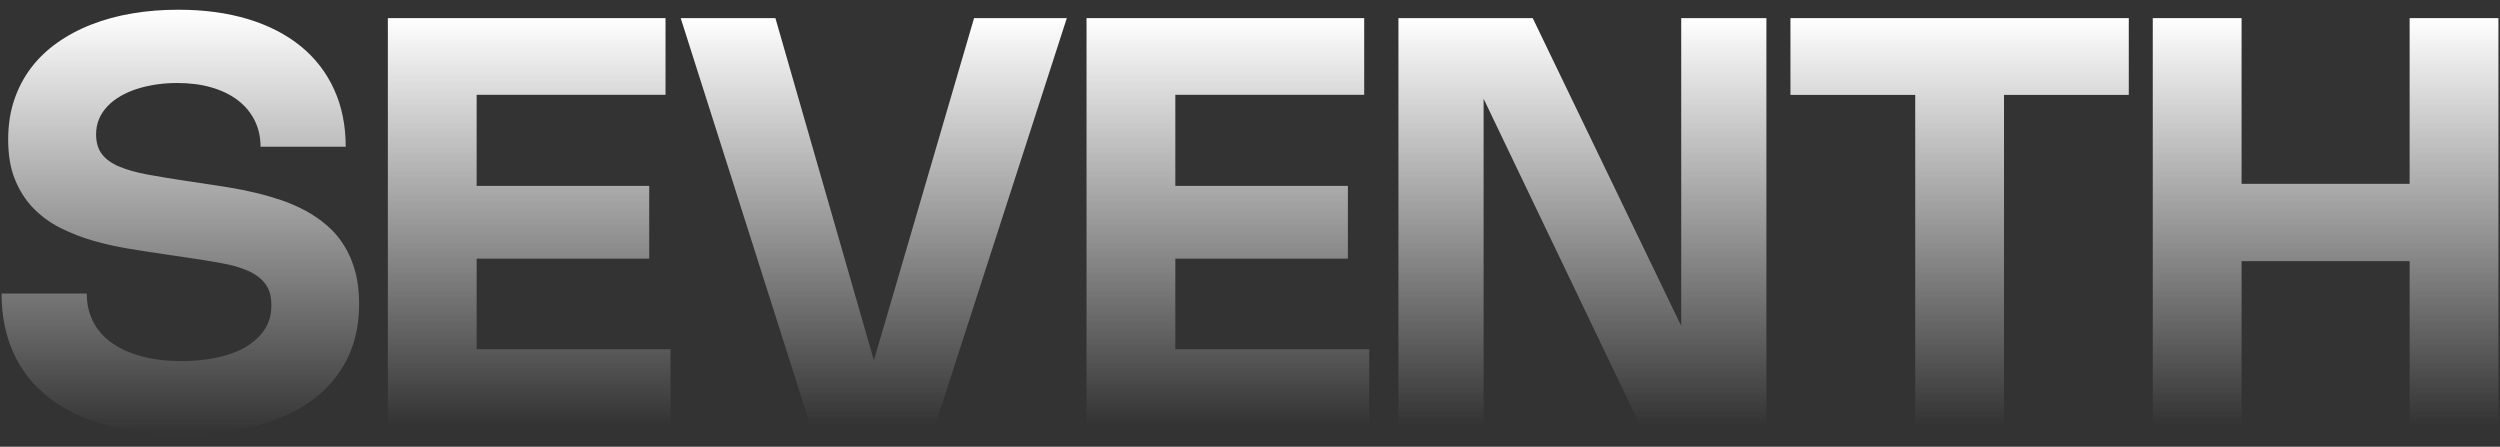
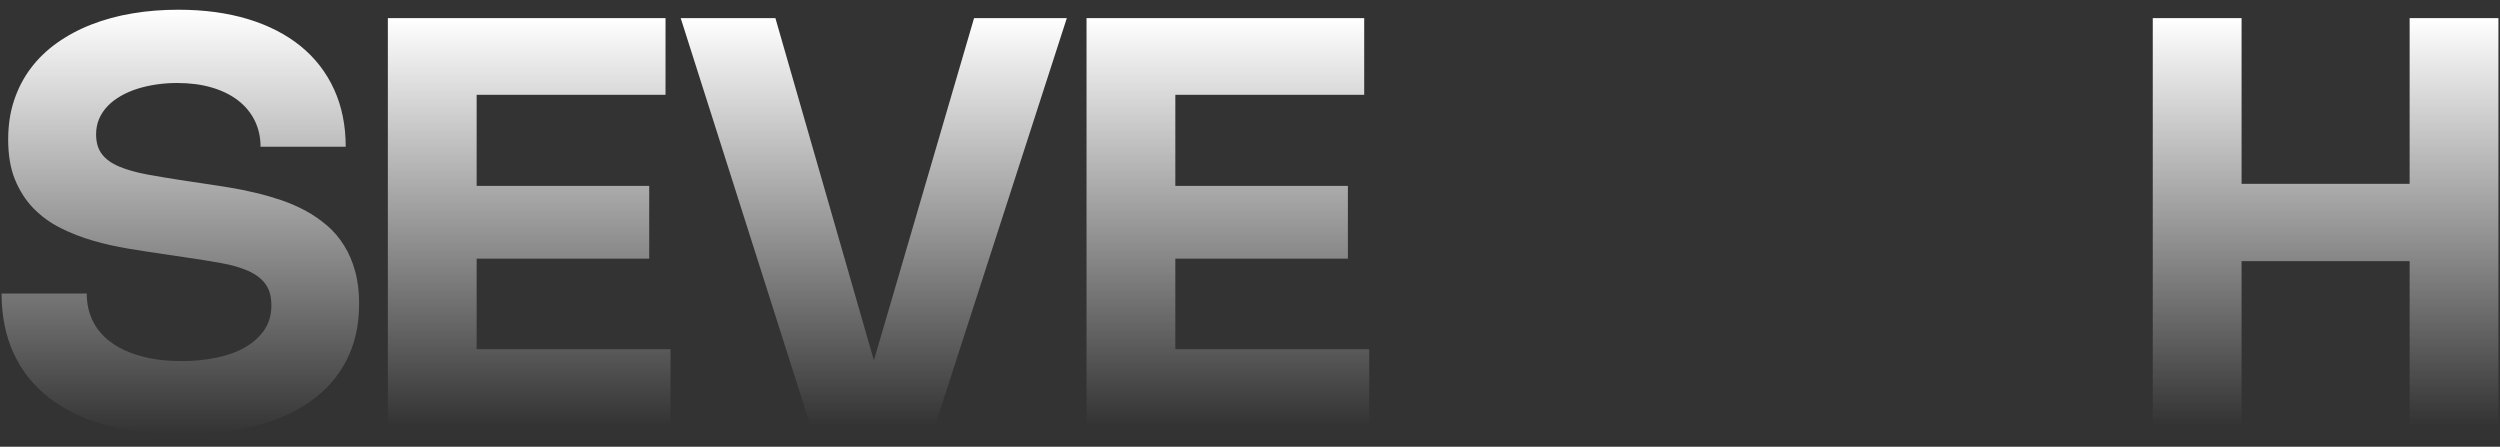
<svg xmlns="http://www.w3.org/2000/svg" width="1427" height="255" viewBox="0 0 1427 255" fill="none">
  <rect x="0" y="0" width="1427" height="255" fill="#333333" stroke="none" />
  <path d="M101.807 5.552C116.503 5.552 129.74 7.339 141.568 10.914C153.345 14.489 163.361 19.648 171.666 26.389C179.92 33.13 186.262 41.302 190.691 51.005C195.12 60.709 197.334 71.587 197.334 83.742H148.715C148.715 78.175 147.557 73.119 145.292 68.625C143.028 64.131 139.806 60.3 135.629 57.134C131.452 53.968 126.469 51.567 120.63 49.882C114.792 48.197 108.299 47.379 101.153 47.379C97.176 47.379 93.301 47.635 89.425 48.197C85.55 48.758 81.926 49.575 78.504 50.648C75.081 51.72 71.91 53.099 69.042 54.734C66.173 56.368 63.656 58.258 61.542 60.454C59.428 62.65 57.768 65.05 56.61 67.757C55.452 70.464 54.848 73.477 54.848 76.694C54.848 81.291 55.956 85.07 58.17 87.981C60.385 90.892 63.656 93.242 68.035 95.08C72.414 96.919 77.799 98.451 84.191 99.626C90.583 100.8 98.032 102.026 106.387 103.303L115.748 104.682C120.58 105.397 125.513 106.163 130.596 106.98C135.679 107.797 140.763 108.818 145.846 110.044C150.93 111.219 155.912 112.7 160.794 114.334C165.676 116.019 170.307 118.062 174.736 120.463C179.115 122.863 183.141 125.672 186.866 128.889C190.59 132.107 193.761 135.886 196.428 140.176C199.146 144.466 201.21 149.369 202.72 154.834C204.23 160.298 204.985 166.478 204.985 173.373C204.985 185.579 202.569 196.355 197.787 205.65C193.006 214.945 186.211 222.759 177.403 228.99C168.596 235.271 157.976 239.97 145.544 243.187C133.062 246.405 119.171 247.988 103.82 247.988C87.312 247.988 72.665 246.15 59.882 242.524C47.097 238.897 36.327 233.637 27.62 226.742C18.862 219.848 12.218 211.421 7.689 201.462C3.159 191.503 0.894 180.216 0.894 167.551H49.513C49.513 173.577 50.772 178.991 53.238 183.74C55.704 188.49 59.328 192.576 64.009 195.844C68.689 199.164 74.377 201.666 81.071 203.454C87.765 205.241 95.264 206.11 103.619 206.11C110.715 206.11 117.409 205.446 123.65 204.169C129.891 202.841 135.327 200.9 139.907 198.245C144.538 195.589 148.161 192.269 150.879 188.337C153.547 184.353 154.906 179.757 154.906 174.445C154.906 169.134 153.798 165.252 151.533 162.137C149.269 159.022 145.997 156.57 141.719 154.629C137.391 152.74 132.156 151.208 126.016 150.135C119.825 149.012 112.829 147.888 104.978 146.764L92.848 144.977C86.557 144.058 79.963 143.036 73.219 141.913C66.424 140.789 59.781 139.308 53.238 137.418C46.695 135.529 40.504 133.128 34.615 130.166C28.727 127.255 23.593 123.476 19.114 118.93C14.685 114.385 11.162 108.869 8.544 102.485C5.927 96.102 4.669 88.441 4.669 79.605C4.669 71.536 5.776 64.08 8.041 57.287C10.306 50.495 13.477 44.366 17.604 38.901C21.731 33.437 26.764 28.585 32.602 24.448C38.441 20.311 44.984 16.788 52.231 13.979C59.428 11.17 67.23 9.025 75.635 7.646C83.99 6.216 92.747 5.552 101.907 5.552H101.807Z" fill="url(#paint0_linear_212_5591)" />
  <path d="M379.88 10.349V54.117H272.072V106.108H370.569V147.629H272.072V199.313H382.749V243.081H221.389V10.349H379.88Z" fill="url(#paint1_linear_212_5591)" />
  <path d="M608.942 10.349L533.698 243.133H462.631L388.544 10.349H442.599L498.819 205.697L555.994 10.349H608.942Z" fill="url(#paint2_linear_212_5591)" />
  <path d="M778.685 10.349V54.117H670.877V106.108H769.374V147.629H670.877V199.313H781.554V243.081H620.194V10.349H778.685Z" fill="url(#paint3_linear_212_5591)" />
-   <path d="M1008.26 243.133H936.333L846.845 56.364V243.133H798.226V10.349H874.88L959.636 186.035V10.349H1008.26V243.133Z" fill="url(#paint4_linear_212_5591)" />
-   <path d="M1215.11 54.168H1143.89V243.133H1093.21V54.168H1021.99V10.349H1215.11V54.117V54.168Z" fill="url(#paint5_linear_212_5591)" />
  <path d="M1426.1 243.133H1375.42V149.059H1279.49V243.133H1228.8V10.349H1279.49V104.933H1375.42V10.349H1426.1V243.133Z" fill="url(#paint6_linear_212_5591)" />
  <defs>
    <linearGradient id="paint0_linear_212_5591" x1="102.939" y1="5.552" x2="102.939" y2="247.988" gradientUnits="userSpaceOnUse">
      <stop stop-color="white" />
      <stop offset="1" stop-color="white" stop-opacity="0" />
    </linearGradient>
    <linearGradient id="paint1_linear_212_5591" x1="302.069" y1="10.349" x2="302.069" y2="243.081" gradientUnits="userSpaceOnUse">
      <stop stop-color="white" />
      <stop offset="1" stop-color="white" stop-opacity="0" />
    </linearGradient>
    <linearGradient id="paint2_linear_212_5591" x1="498.743" y1="10.349" x2="498.743" y2="243.133" gradientUnits="userSpaceOnUse">
      <stop stop-color="white" />
      <stop offset="1" stop-color="white" stop-opacity="0" />
    </linearGradient>
    <linearGradient id="paint3_linear_212_5591" x1="700.874" y1="10.349" x2="700.874" y2="243.081" gradientUnits="userSpaceOnUse">
      <stop stop-color="white" />
      <stop offset="1" stop-color="white" stop-opacity="0" />
    </linearGradient>
    <linearGradient id="paint4_linear_212_5591" x1="903.241" y1="10.349" x2="903.241" y2="243.133" gradientUnits="userSpaceOnUse">
      <stop stop-color="white" />
      <stop offset="1" stop-color="white" stop-opacity="0" />
    </linearGradient>
    <linearGradient id="paint5_linear_212_5591" x1="1118.55" y1="10.349" x2="1118.55" y2="243.133" gradientUnits="userSpaceOnUse">
      <stop stop-color="white" />
      <stop offset="1" stop-color="white" stop-opacity="0" />
    </linearGradient>
    <linearGradient id="paint6_linear_212_5591" x1="1327.45" y1="10.349" x2="1327.45" y2="243.133" gradientUnits="userSpaceOnUse">
      <stop stop-color="white" />
      <stop offset="1" stop-color="white" stop-opacity="0" />
    </linearGradient>
  </defs>
</svg>